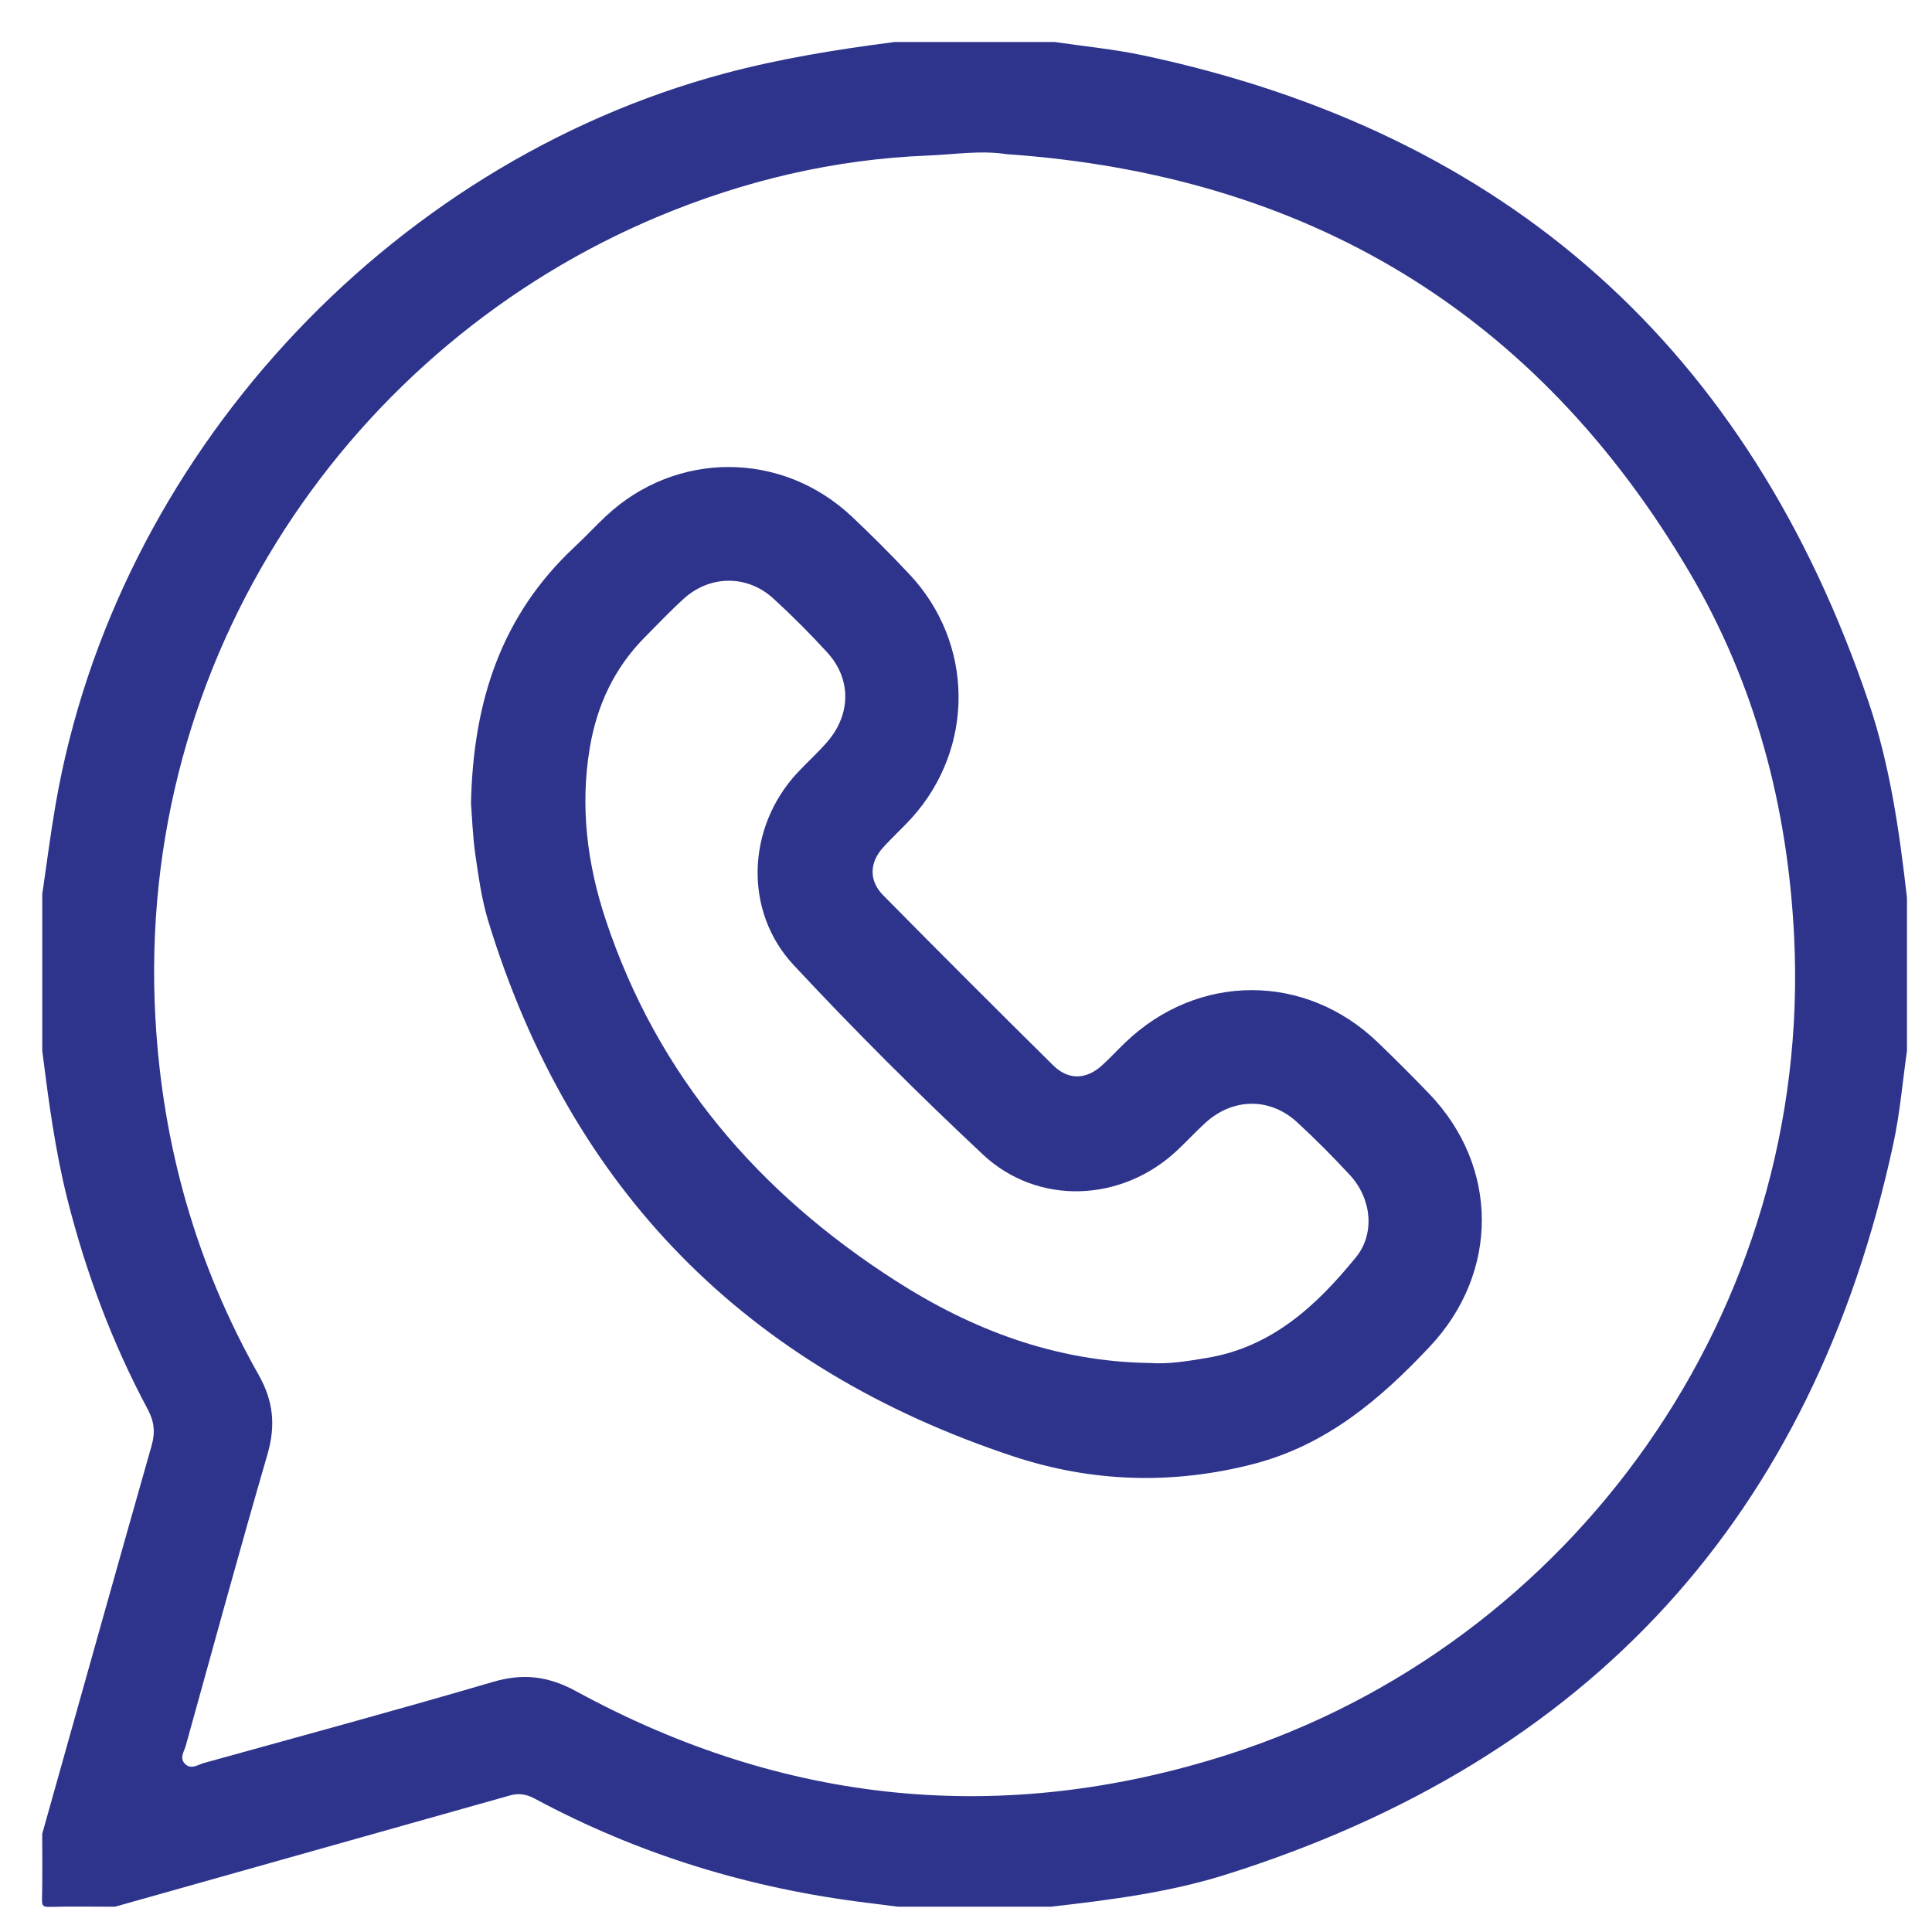
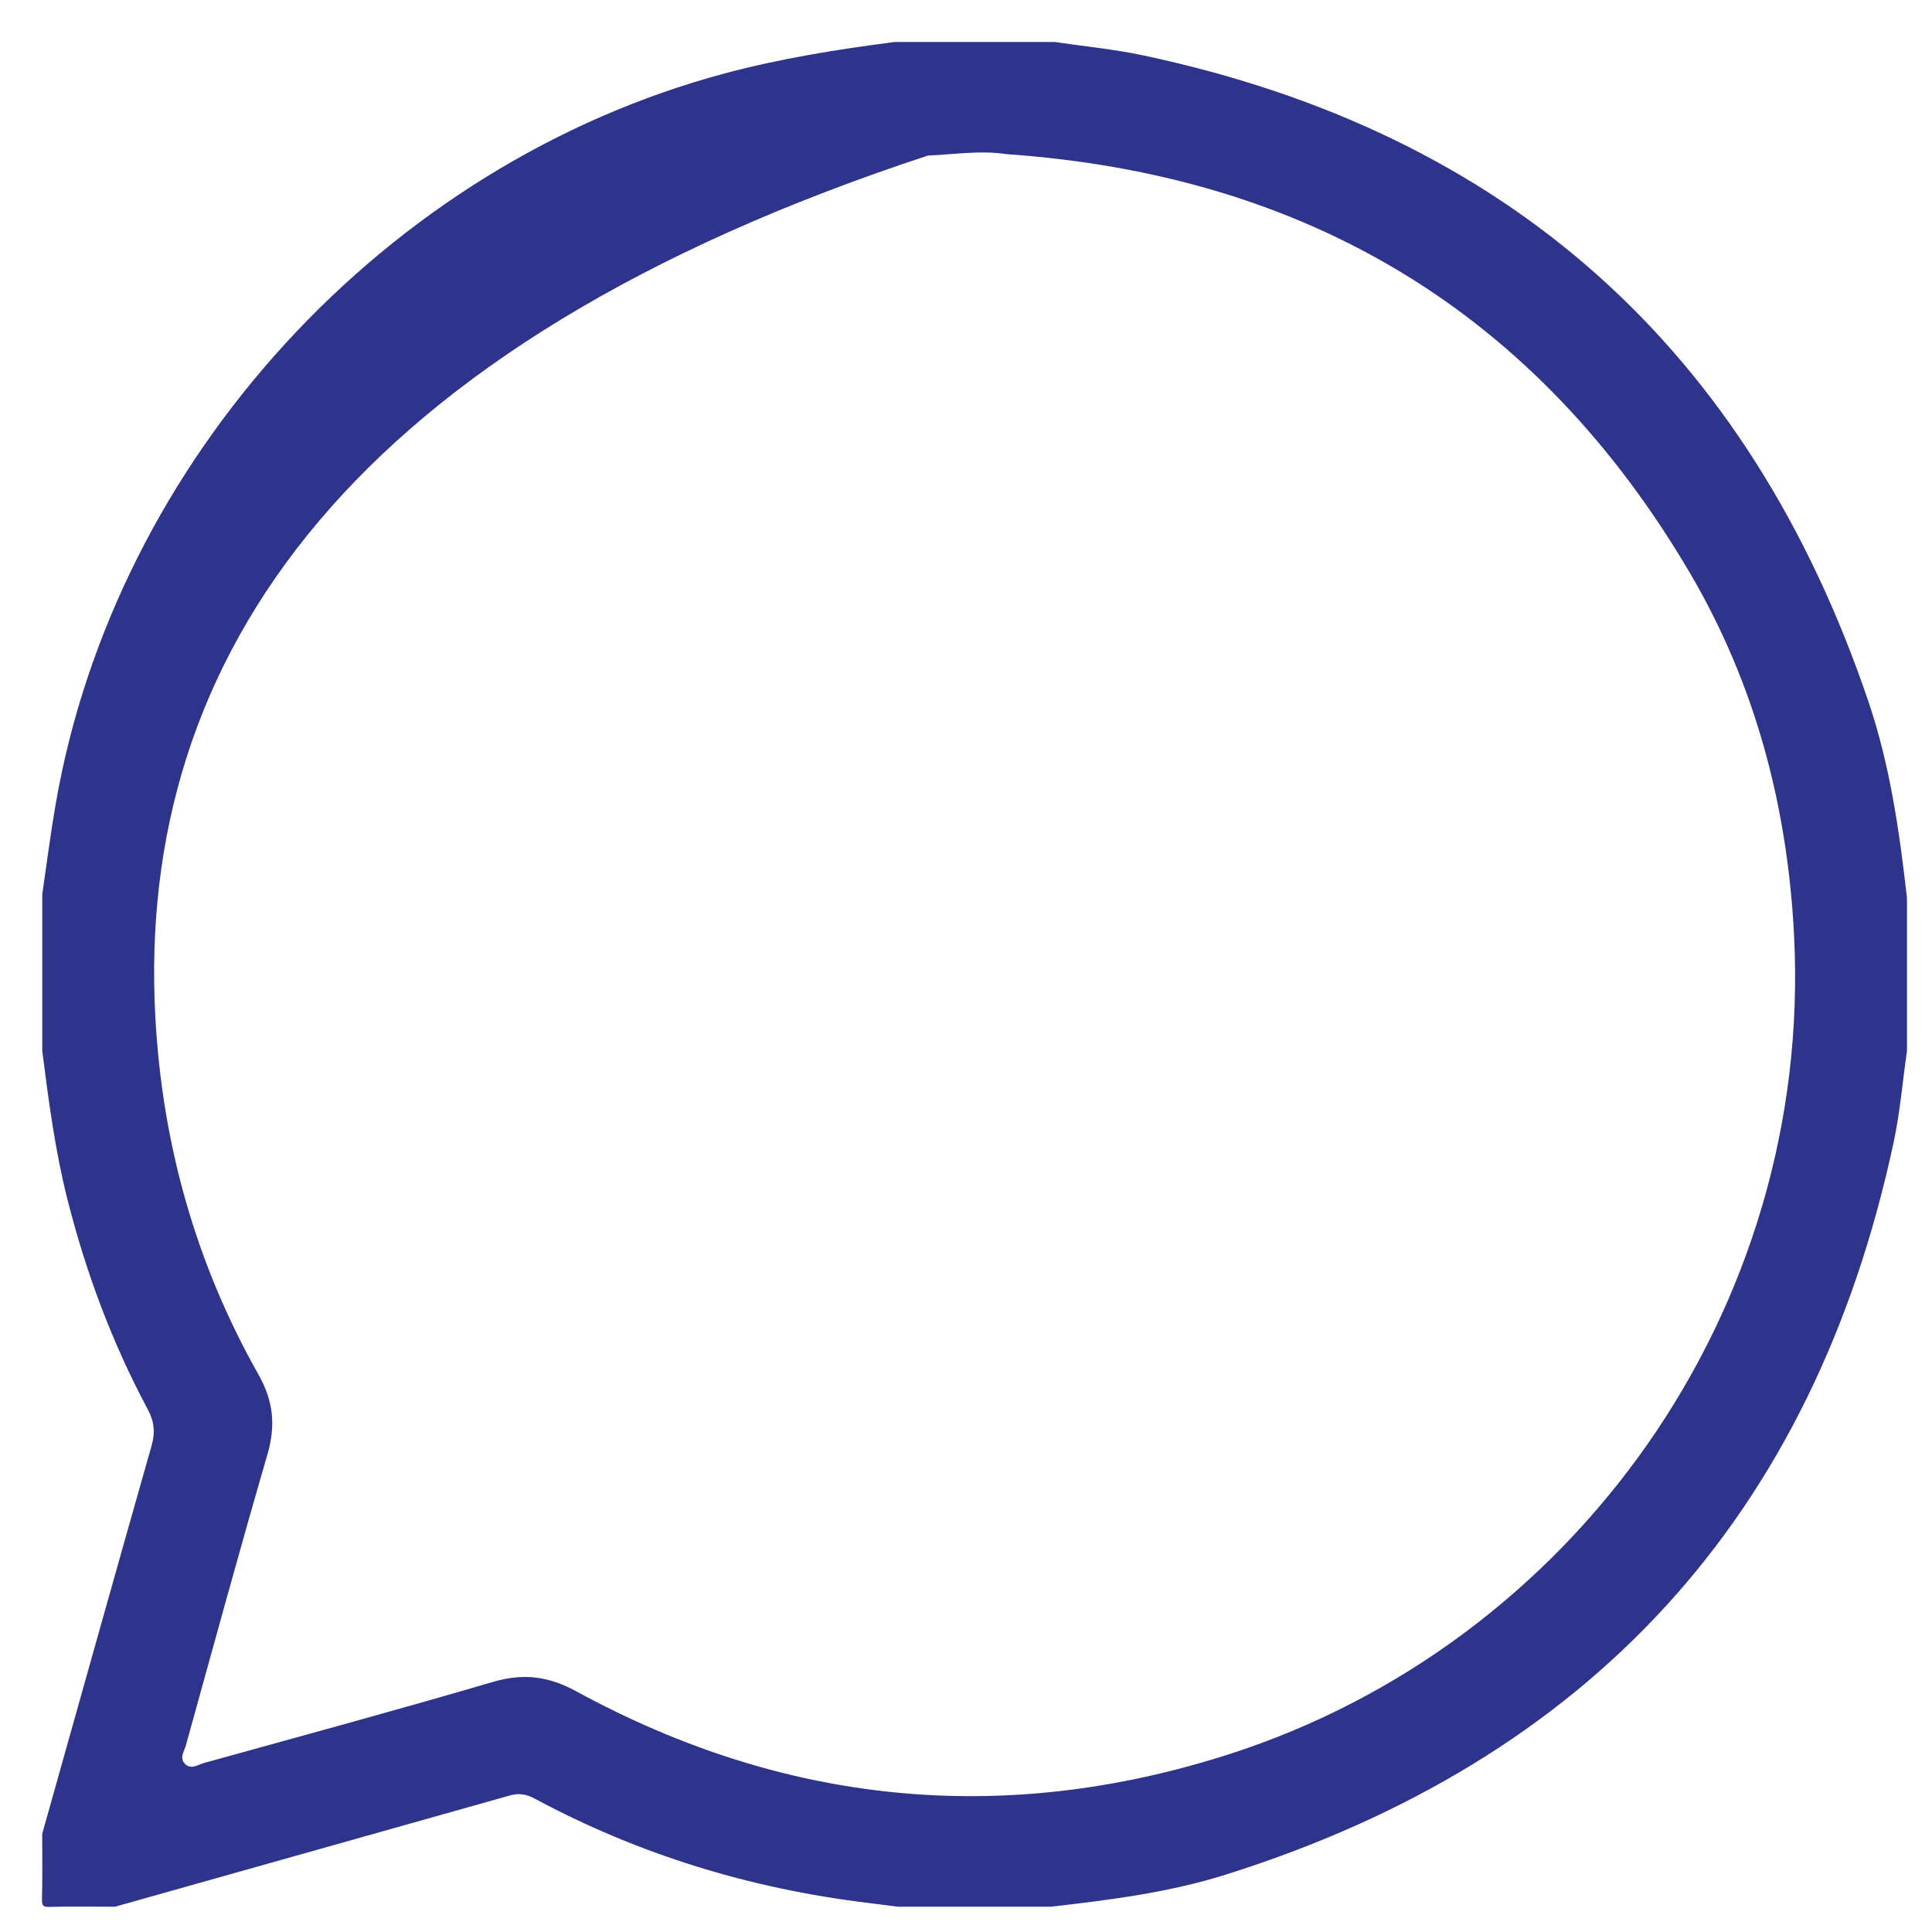
<svg xmlns="http://www.w3.org/2000/svg" width="46" height="46" viewBox="0 0 46 46" fill="none">
-   <path d="M1.006 25.02C1.006 23.777 1.006 22.535 1.006 21.292C1.111 20.578 1.201 19.863 1.324 19.153C2.743 10.934 9.185 3.907 17.259 1.747C18.587 1.392 19.938 1.176 21.298 1C22.57 1 23.841 1 25.113 1C25.811 1.104 26.518 1.17 27.207 1.316C35.896 3.158 41.645 8.313 44.49 16.714C45.001 18.224 45.225 19.799 45.404 21.378C45.404 22.592 45.404 23.806 45.404 25.02C45.3 25.748 45.239 26.485 45.086 27.202C43.178 36.1 37.858 41.9 29.191 44.632C27.838 45.059 26.431 45.236 25.025 45.398C23.811 45.398 22.597 45.398 21.383 45.398C21.14 45.367 20.899 45.336 20.656 45.306C17.863 44.966 15.215 44.159 12.732 42.825C12.544 42.723 12.359 42.688 12.152 42.746C9.015 43.631 5.877 44.514 2.739 45.398C2.219 45.398 1.699 45.389 1.178 45.402C1.027 45.406 0.997 45.374 1 45.224C1.013 44.704 1.005 44.184 1.005 43.663C1.871 40.581 2.735 37.497 3.61 34.418C3.7 34.102 3.672 33.843 3.517 33.554C2.669 31.969 2.045 30.296 1.605 28.554C1.312 27.393 1.156 26.207 1.006 25.02ZM23.972 3.671C23.336 3.574 22.716 3.679 22.097 3.703C19.864 3.791 17.721 4.298 15.666 5.158C8.399 8.202 3.221 15.607 3.7 24.24C3.868 27.268 4.67 30.101 6.157 32.733C6.514 33.366 6.566 33.946 6.367 34.631C5.698 36.933 5.067 39.245 4.426 41.555C4.387 41.698 4.262 41.862 4.41 42.002C4.554 42.139 4.715 42.016 4.859 41.975C7.155 41.339 9.455 40.715 11.742 40.044C12.46 39.834 13.058 39.908 13.72 40.269C18.681 42.973 23.887 43.493 29.261 41.768C37.437 39.142 43.159 31.219 42.717 22.292C42.563 19.202 41.794 16.291 40.23 13.632C36.583 7.435 31.114 4.167 23.972 3.671Z" fill="#2E348C" />
-   <path d="M11.214 19.126C11.266 16.663 11.959 14.626 13.686 13.017C13.939 12.781 14.175 12.525 14.428 12.288C16.095 10.728 18.614 10.729 20.279 12.297C20.752 12.742 21.213 13.204 21.657 13.678C23.193 15.314 23.212 17.803 21.712 19.47C21.489 19.716 21.24 19.94 21.019 20.187C20.7 20.543 20.688 20.972 21.026 21.314C22.366 22.672 23.715 24.02 25.072 25.362C25.432 25.72 25.855 25.71 26.231 25.373C26.424 25.199 26.6 25.006 26.788 24.826C28.518 23.162 31.076 23.156 32.803 24.817C33.219 25.217 33.629 25.626 34.029 26.043C35.698 27.782 35.694 30.303 34.047 32.057C32.864 33.318 31.583 34.404 29.855 34.854C27.923 35.357 25.995 35.293 24.129 34.676C17.785 32.576 13.582 28.336 11.623 21.923C11.469 21.415 11.395 20.88 11.318 20.351C11.252 19.893 11.239 19.43 11.214 19.126ZM27.363 32.452C27.831 32.485 28.287 32.406 28.742 32.33C30.288 32.072 31.351 31.081 32.285 29.934C32.746 29.367 32.654 28.534 32.143 27.98C31.741 27.545 31.322 27.124 30.887 26.723C30.237 26.123 29.352 26.137 28.695 26.738C28.46 26.953 28.245 27.188 28.013 27.404C26.703 28.625 24.708 28.711 23.403 27.489C21.854 26.038 20.349 24.535 18.901 22.983C17.696 21.694 17.782 19.698 18.98 18.405C19.216 18.151 19.477 17.92 19.702 17.657C20.266 17.001 20.27 16.161 19.695 15.533C19.286 15.086 18.857 14.655 18.408 14.246C17.788 13.681 16.901 13.691 16.279 14.256C15.958 14.547 15.66 14.863 15.355 15.17C14.627 15.903 14.213 16.793 14.043 17.803C13.808 19.203 13.98 20.572 14.423 21.903C15.655 25.61 18.058 28.397 21.307 30.483C23.145 31.666 25.143 32.419 27.363 32.452Z" fill="#2E348C" />
+   <path d="M1.006 25.02C1.006 23.777 1.006 22.535 1.006 21.292C1.111 20.578 1.201 19.863 1.324 19.153C2.743 10.934 9.185 3.907 17.259 1.747C18.587 1.392 19.938 1.176 21.298 1C22.57 1 23.841 1 25.113 1C25.811 1.104 26.518 1.17 27.207 1.316C35.896 3.158 41.645 8.313 44.49 16.714C45.001 18.224 45.225 19.799 45.404 21.378C45.404 22.592 45.404 23.806 45.404 25.02C45.3 25.748 45.239 26.485 45.086 27.202C43.178 36.1 37.858 41.9 29.191 44.632C27.838 45.059 26.431 45.236 25.025 45.398C23.811 45.398 22.597 45.398 21.383 45.398C21.14 45.367 20.899 45.336 20.656 45.306C17.863 44.966 15.215 44.159 12.732 42.825C12.544 42.723 12.359 42.688 12.152 42.746C9.015 43.631 5.877 44.514 2.739 45.398C2.219 45.398 1.699 45.389 1.178 45.402C1.027 45.406 0.997 45.374 1 45.224C1.013 44.704 1.005 44.184 1.005 43.663C1.871 40.581 2.735 37.497 3.61 34.418C3.7 34.102 3.672 33.843 3.517 33.554C2.669 31.969 2.045 30.296 1.605 28.554C1.312 27.393 1.156 26.207 1.006 25.02ZM23.972 3.671C23.336 3.574 22.716 3.679 22.097 3.703C8.399 8.202 3.221 15.607 3.7 24.24C3.868 27.268 4.67 30.101 6.157 32.733C6.514 33.366 6.566 33.946 6.367 34.631C5.698 36.933 5.067 39.245 4.426 41.555C4.387 41.698 4.262 41.862 4.41 42.002C4.554 42.139 4.715 42.016 4.859 41.975C7.155 41.339 9.455 40.715 11.742 40.044C12.46 39.834 13.058 39.908 13.72 40.269C18.681 42.973 23.887 43.493 29.261 41.768C37.437 39.142 43.159 31.219 42.717 22.292C42.563 19.202 41.794 16.291 40.23 13.632C36.583 7.435 31.114 4.167 23.972 3.671Z" fill="#2E348C" />
</svg>